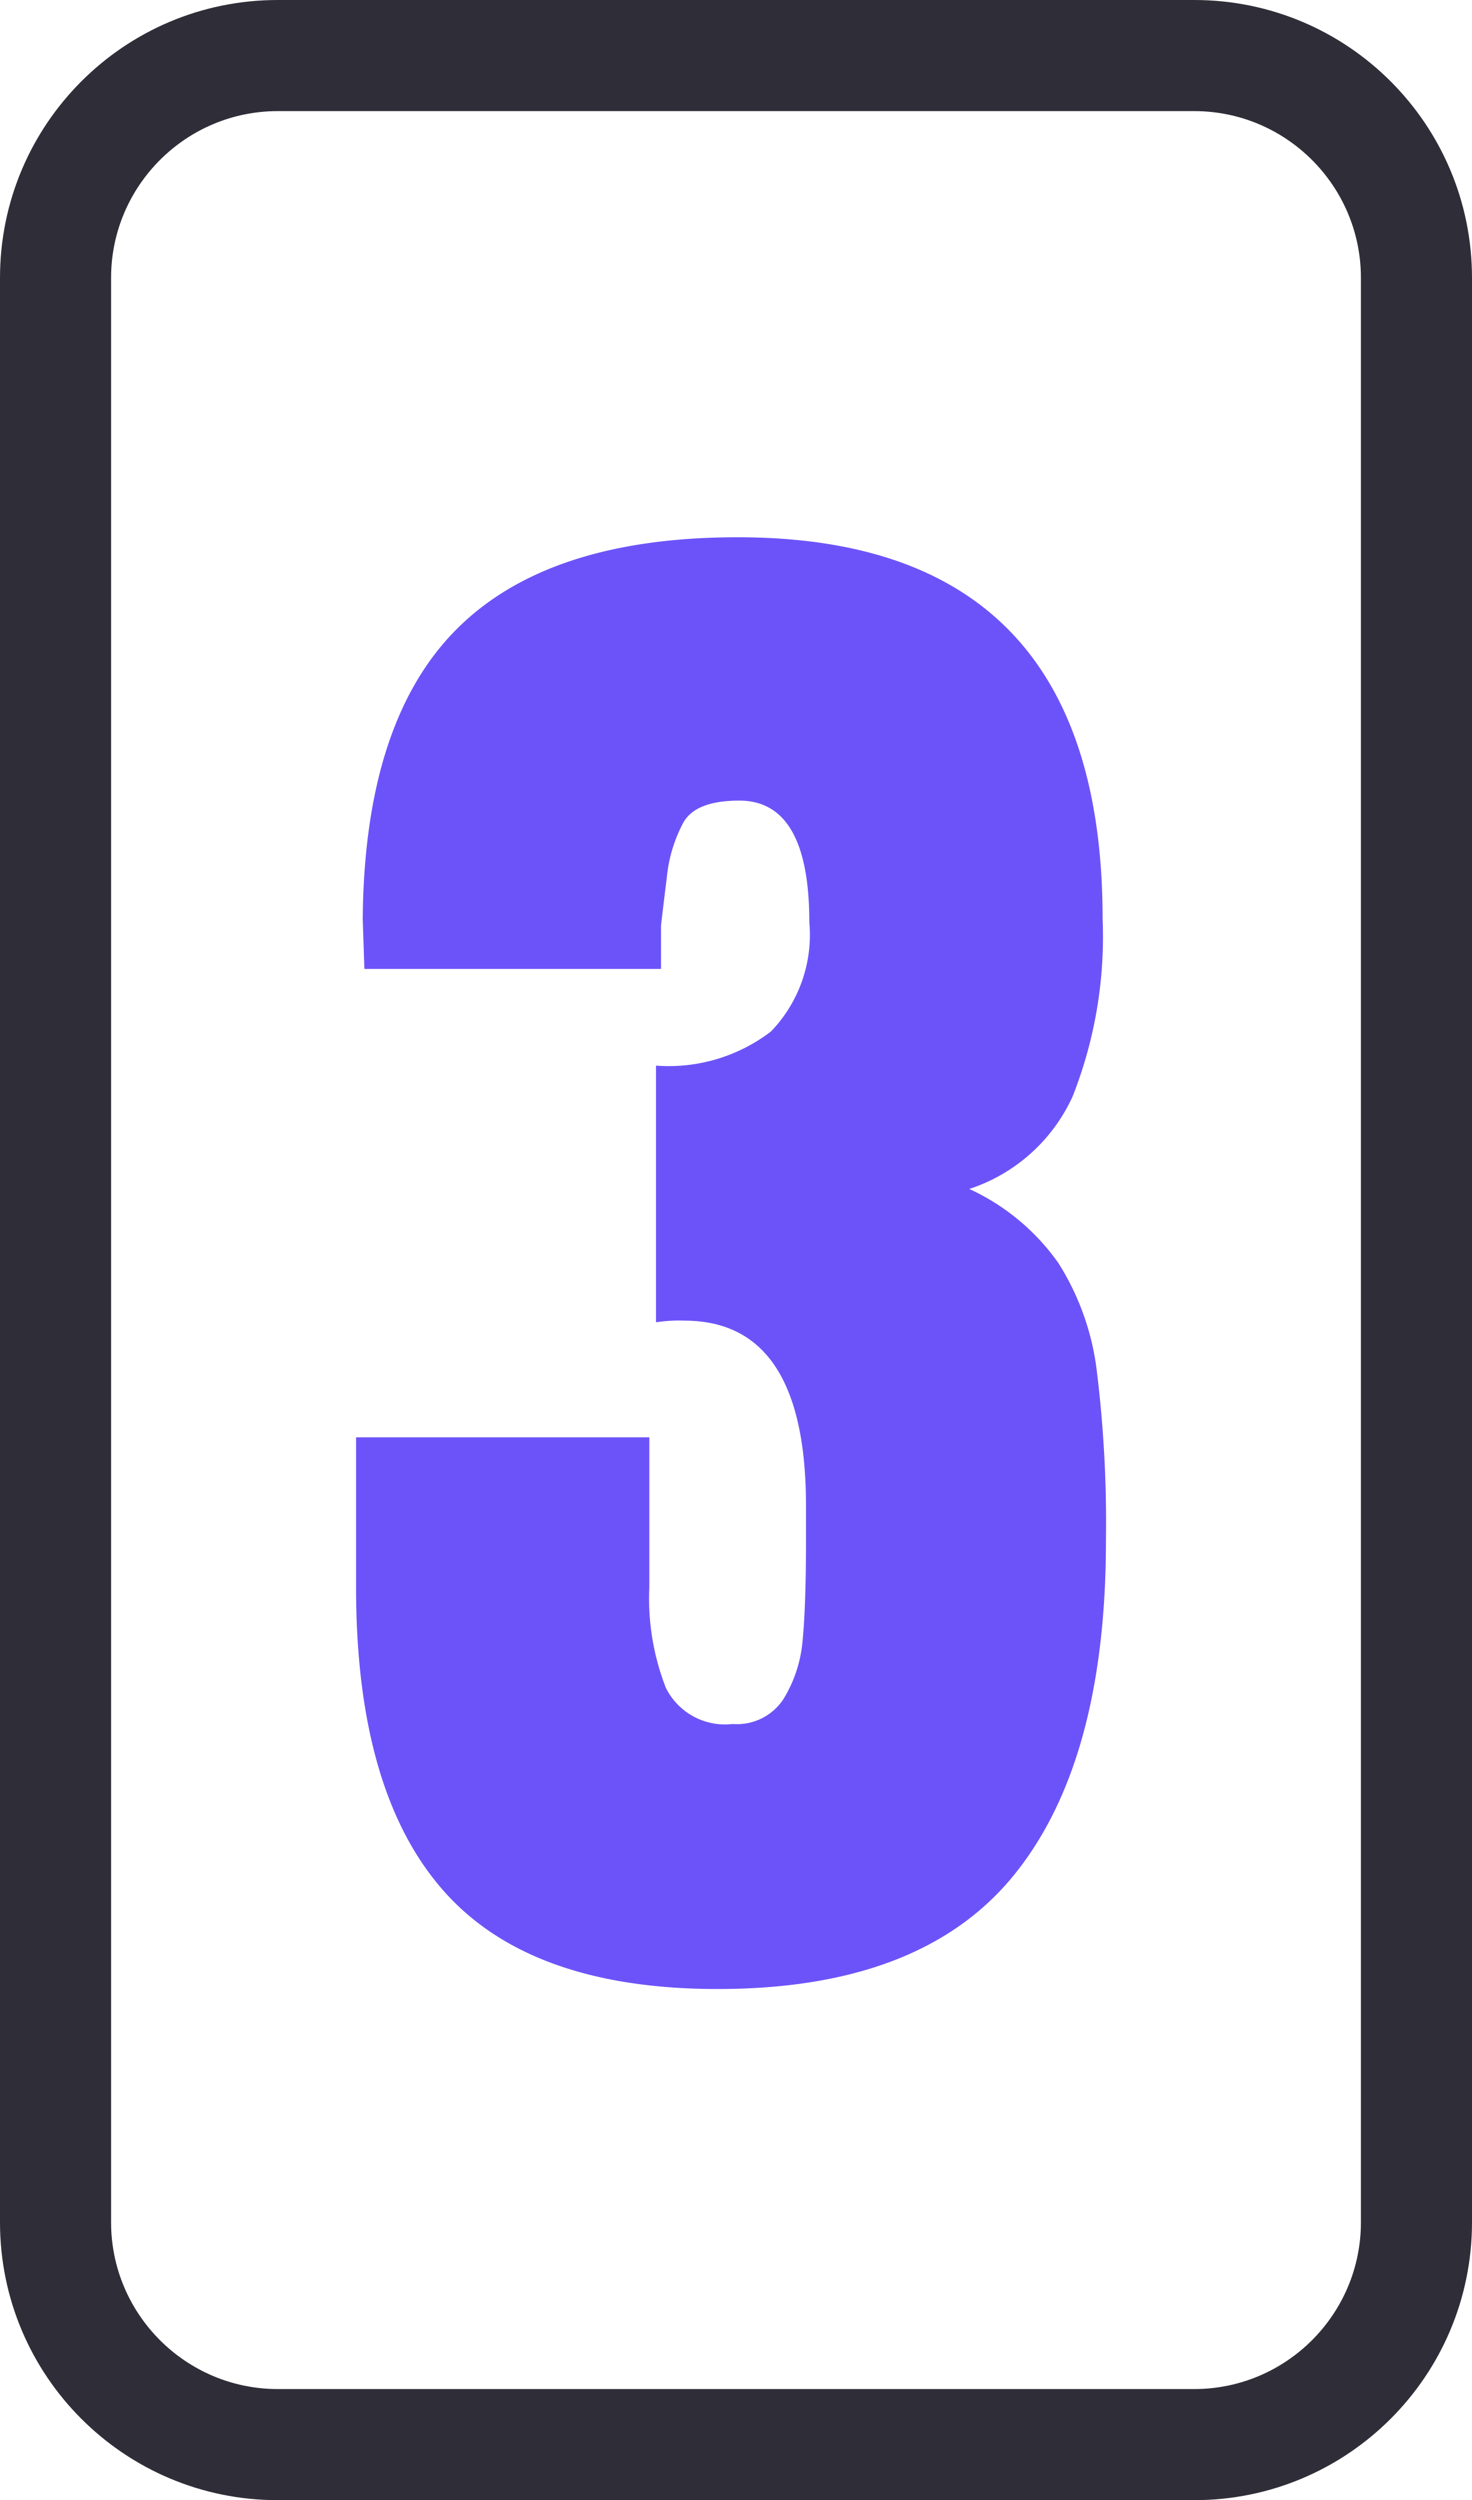
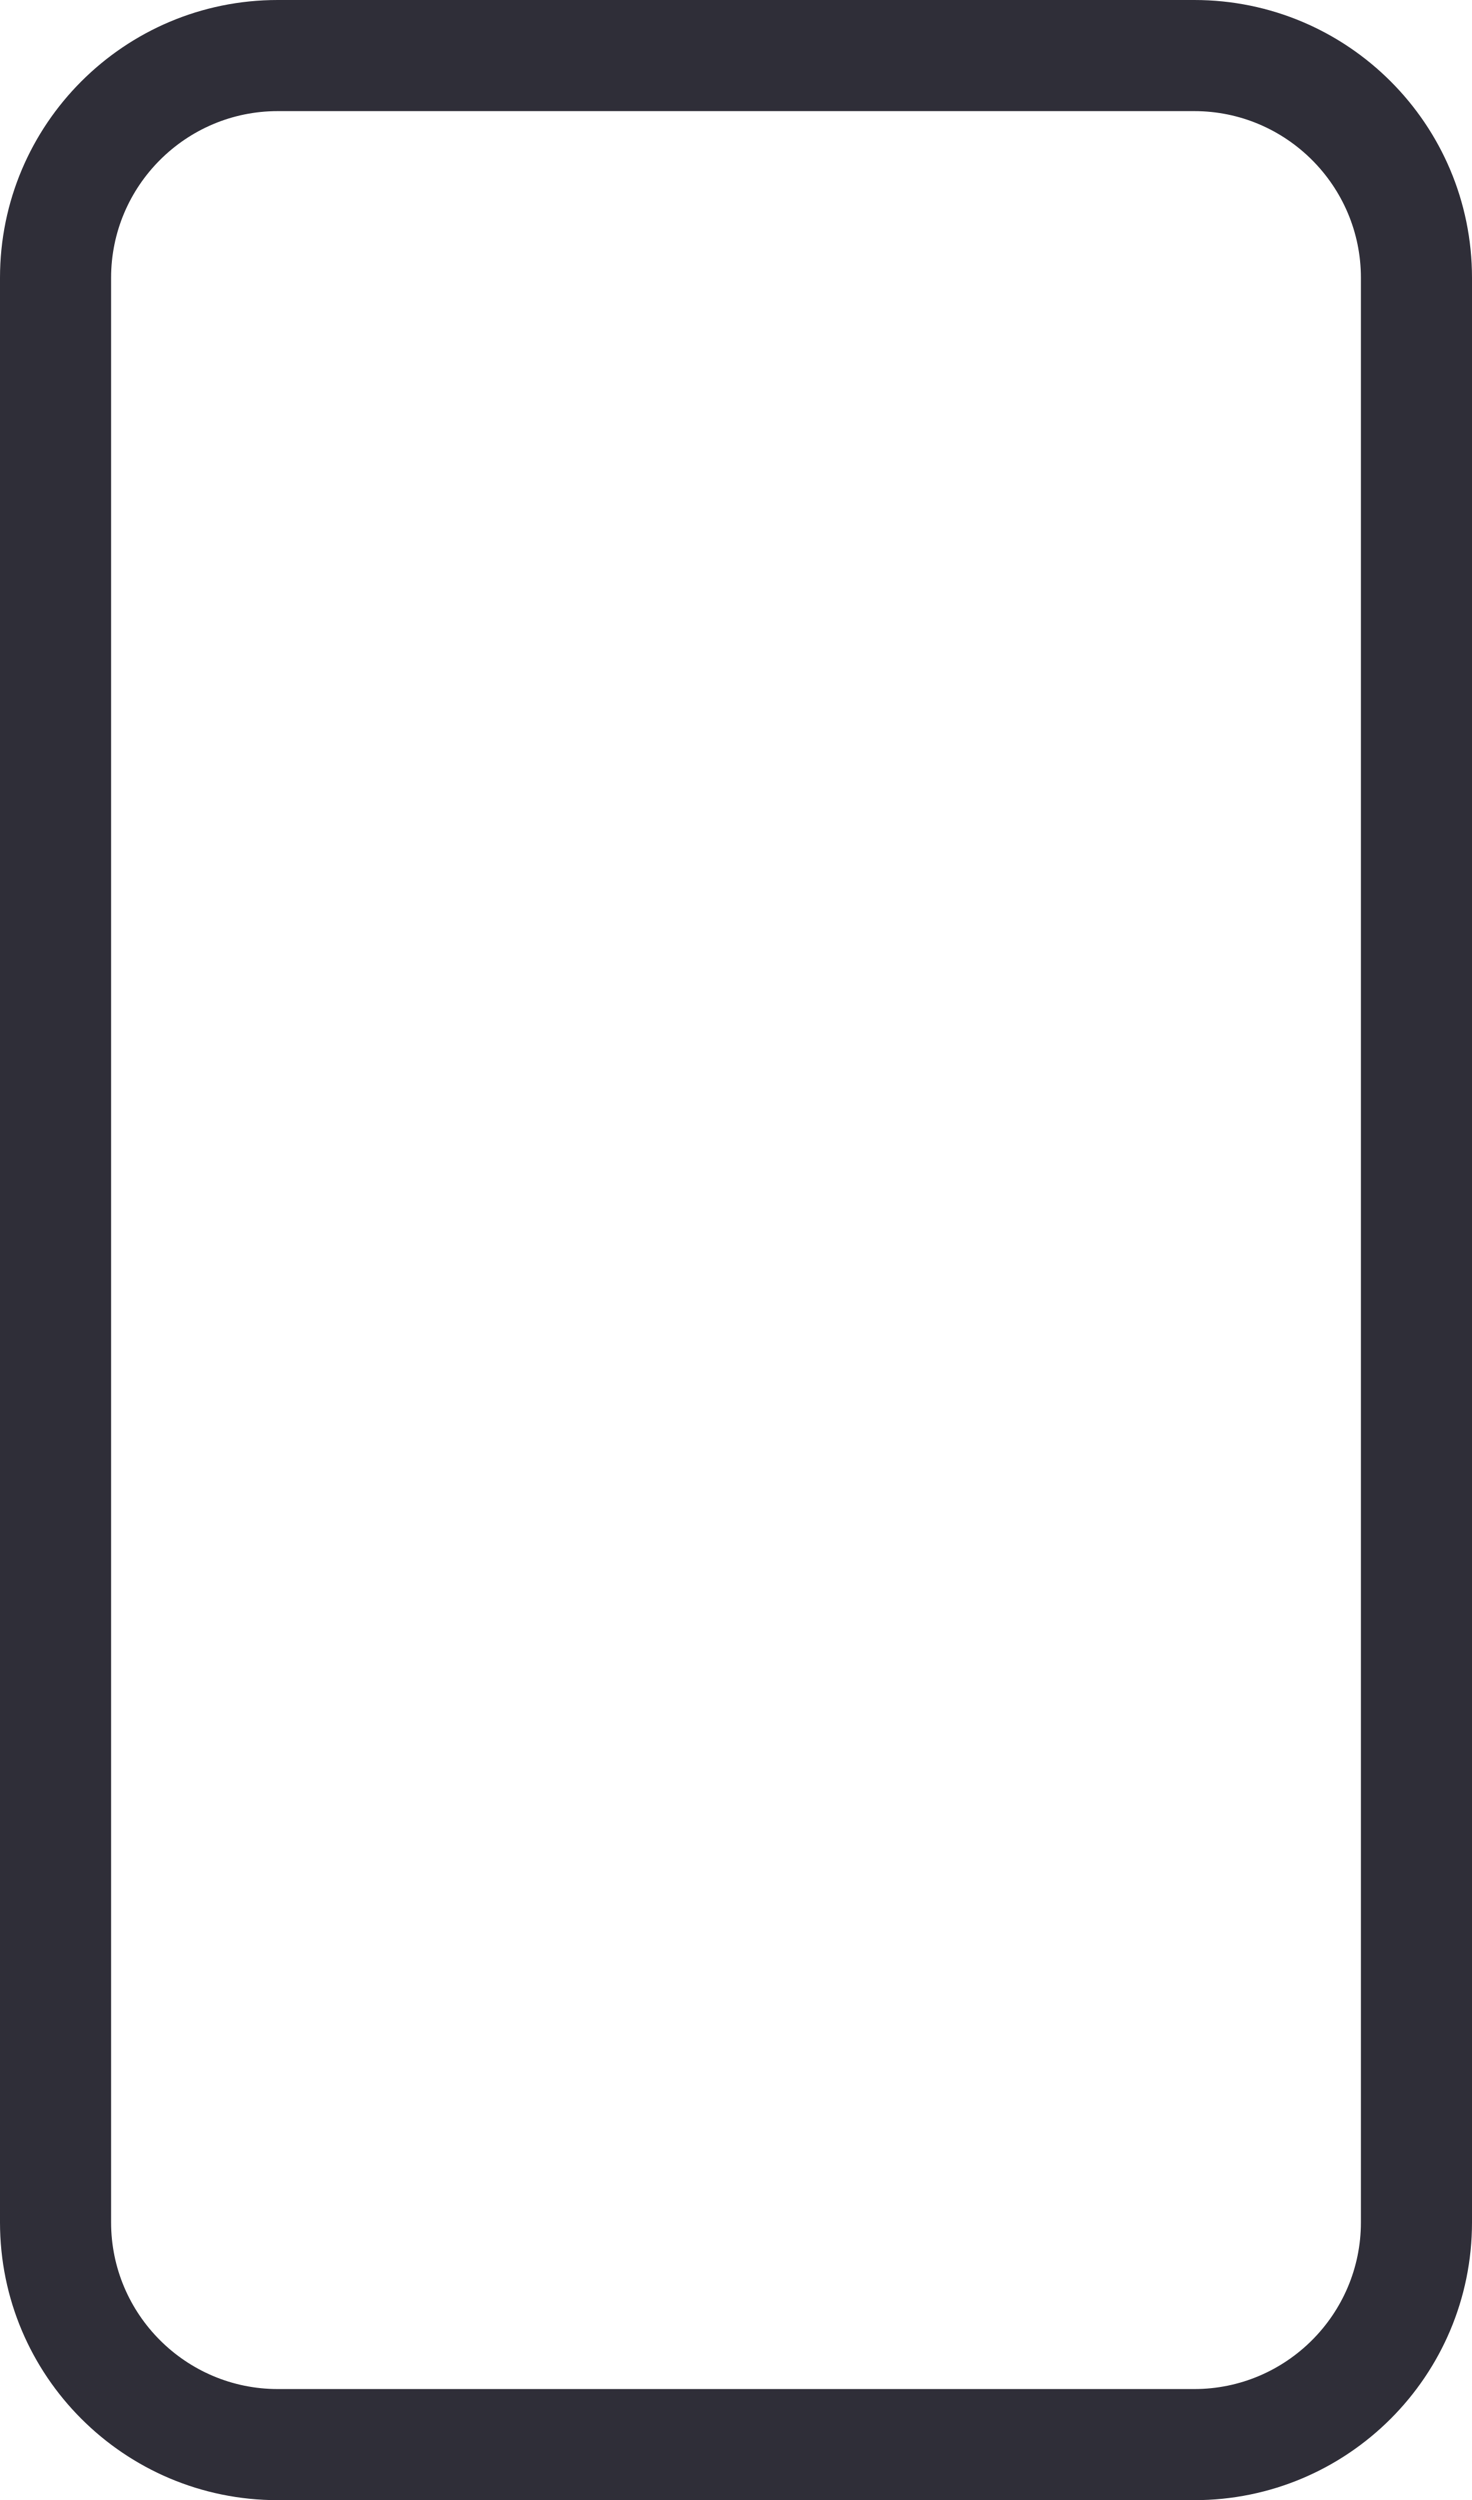
<svg xmlns="http://www.w3.org/2000/svg" width="53" height="90" viewBox="0 0 53 90">
  <g id="Group_33403" data-name="Group 33403" transform="translate(-443 -21443)">
-     <path id="Path_13773" data-name="Path 13773" d="M-.66.6q-6.78,0-9.9-3.57t-3.12-10.89v-5.4H-3.12v5.4a8.823,8.823,0,0,0,.6,3.63A2.379,2.379,0,0,0-.12-8.94a2,2,0,0,0,1.83-.9,4.79,4.79,0,0,0,.69-2.13q.12-1.23.12-3.57V-16.8q0-6.66-4.38-6.66a5.32,5.32,0,0,0-1.02.06v-9.24a6.059,6.059,0,0,0,4.14-1.23A5.017,5.017,0,0,0,2.64-37.8q0-4.38-2.52-4.38-1.56,0-2.01.78a5.255,5.255,0,0,0-.6,1.98q-.15,1.2-.21,1.74v1.56H-13.38l-.06-1.8q.06-7.08,3.36-10.41T.06-51.66q13.14,0,13.14,13.74a15.649,15.649,0,0,1-1.08,6.39A6.219,6.219,0,0,1,8.4-28.2a8.018,8.018,0,0,1,3.21,2.67,9.368,9.368,0,0,1,1.38,3.87,44.756,44.756,0,0,1,.33,6.12q0,7.98-3.33,12.06T-.66.6Z" transform="translate(469.5 21514)" fill="#6c53f9" />
    <g id="Path_13772" data-name="Path 13772" transform="translate(443 21443)" fill="none">
-       <path d="M10,0H43A10,10,0,0,1,53,10V80A10,10,0,0,1,43,90H10A10,10,0,0,1,0,80V10A10,10,0,0,1,10,0Z" stroke="none" />
      <path d="M 10 4 C 6.692 4 4 6.692 4 10 L 4 80 C 4 83.308 6.692 86 10 86 L 43 86 C 46.308 86 49 83.308 49 80 L 49 10 C 49 6.692 46.308 4 43 4 L 10 4 M 10 0 L 43 0 C 48.523 0 53 4.477 53 10 L 53 80 C 53 85.523 48.523 90 43 90 L 10 90 C 4.477 90 0 85.523 0 80 L 0 10 C 0 4.477 4.477 0 10 0 Z" stroke="none" fill="#2f2e38" />
    </g>
  </g>
</svg>